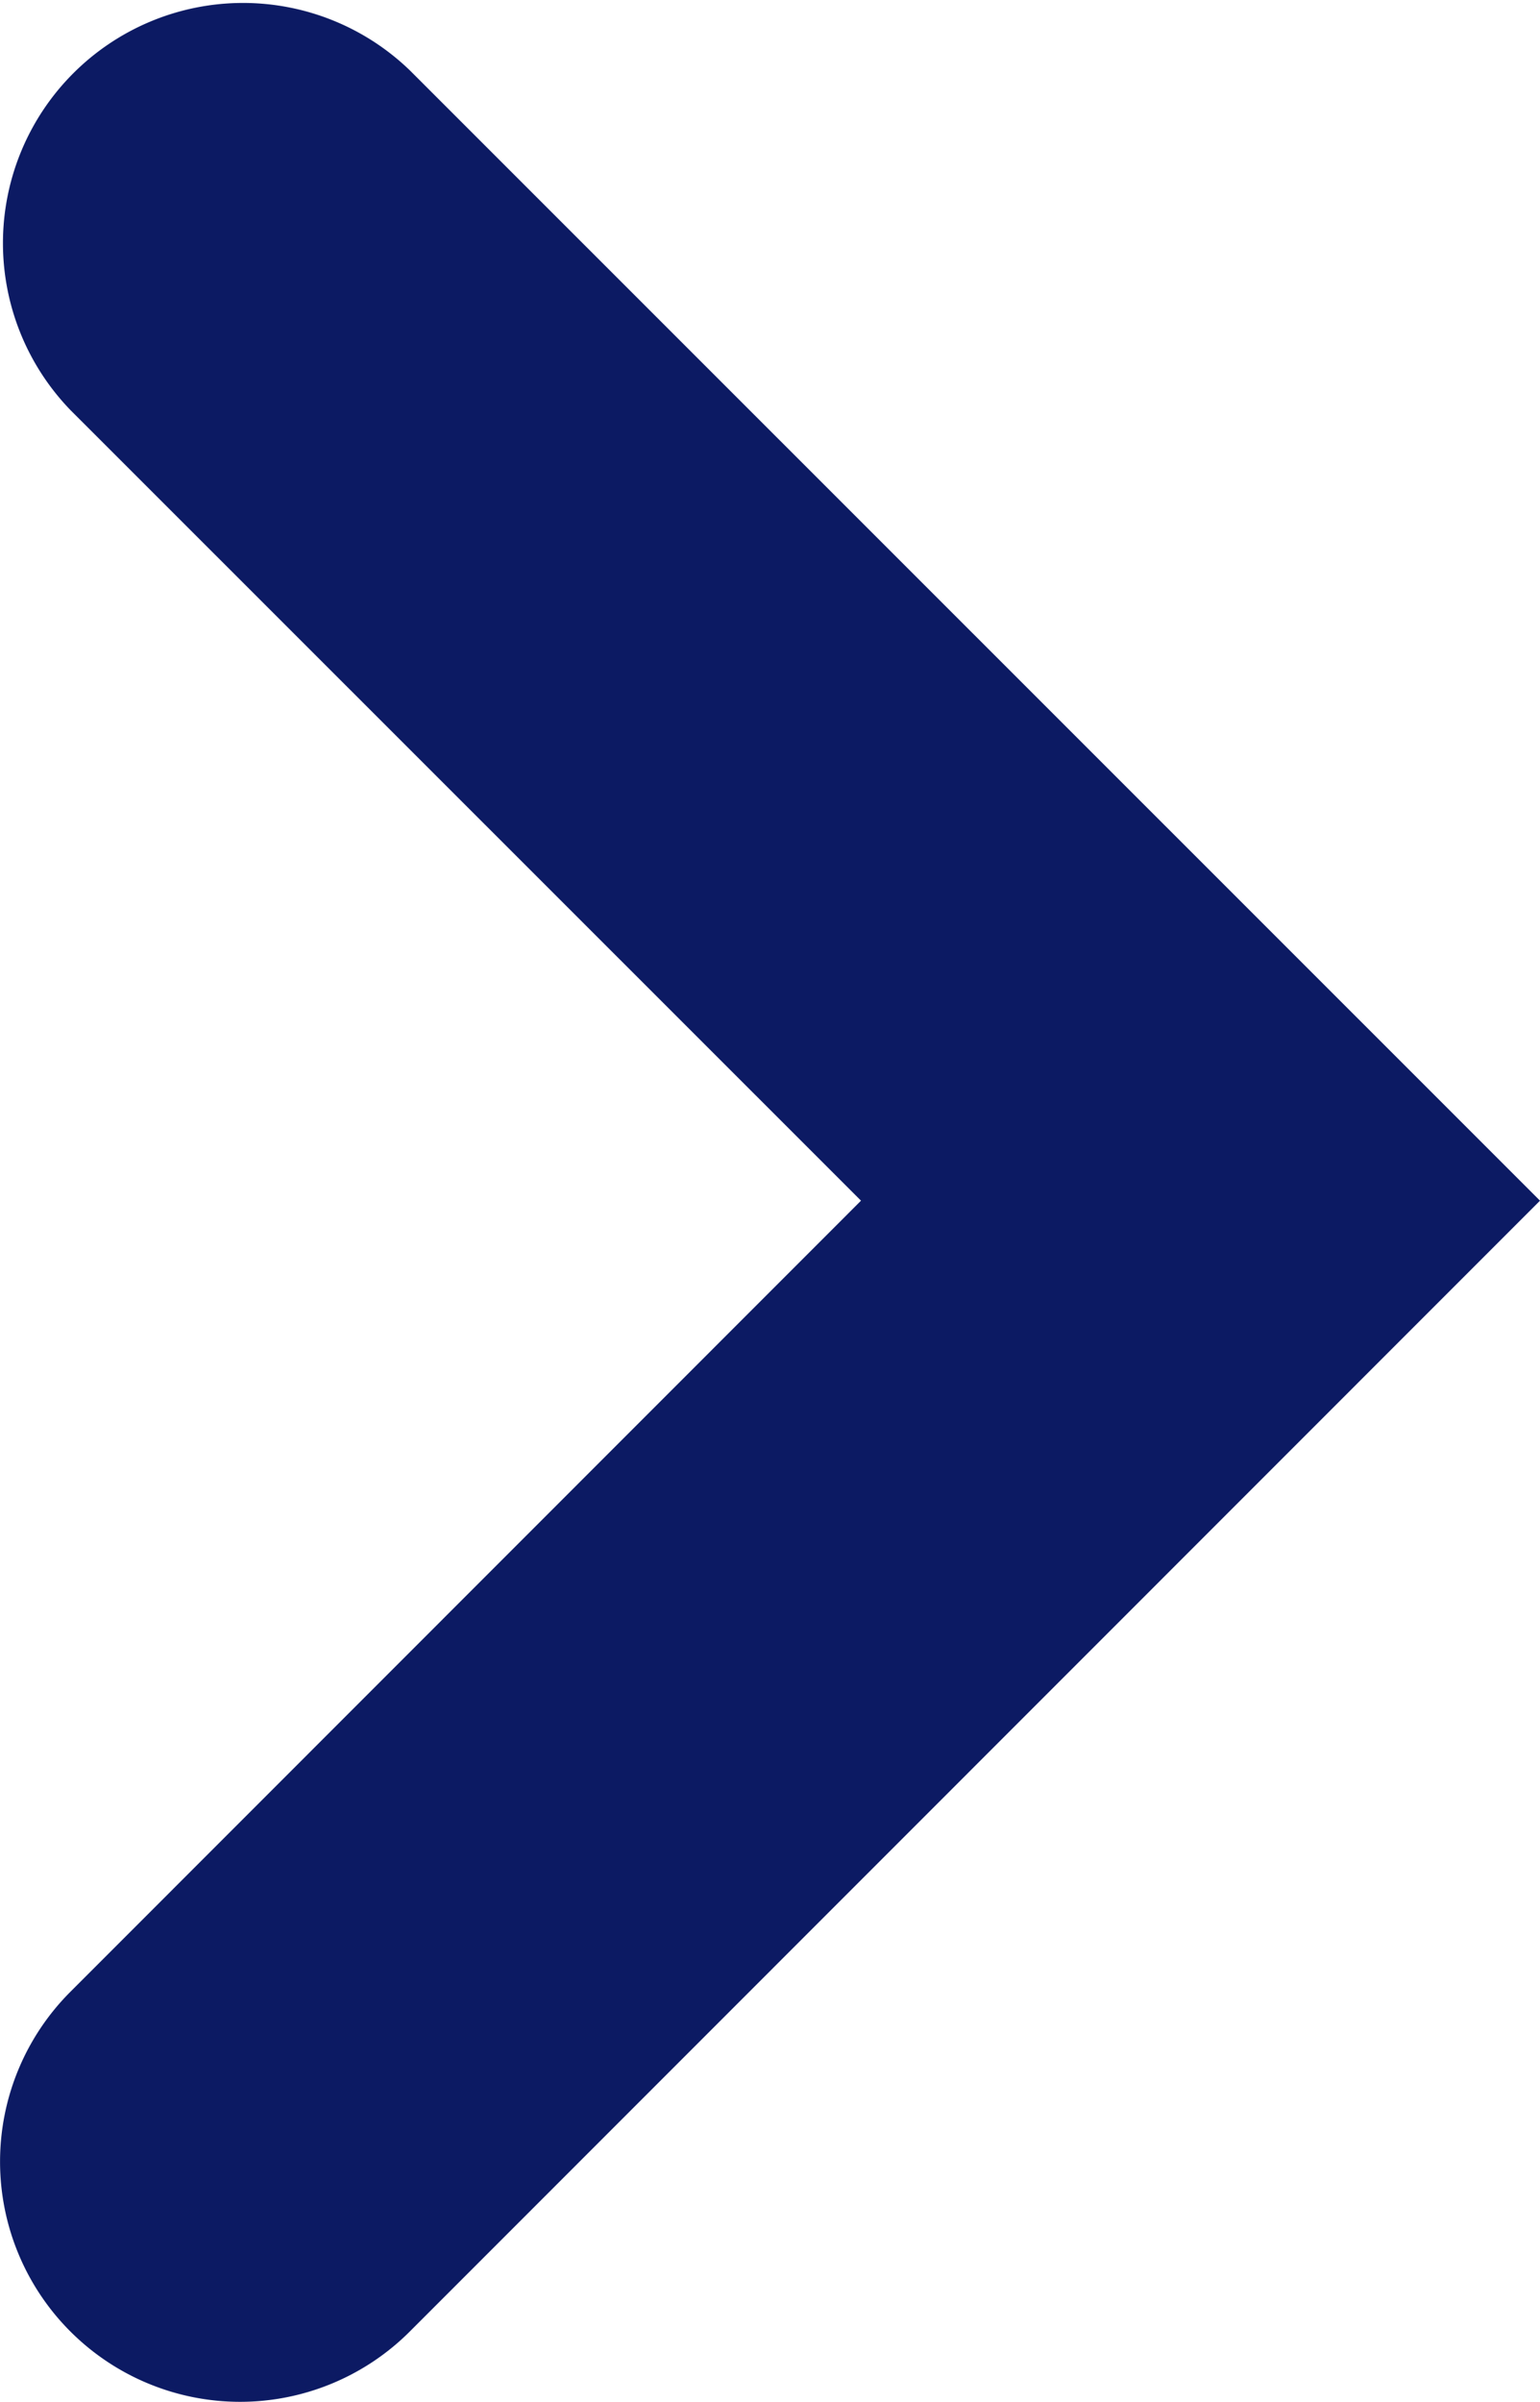
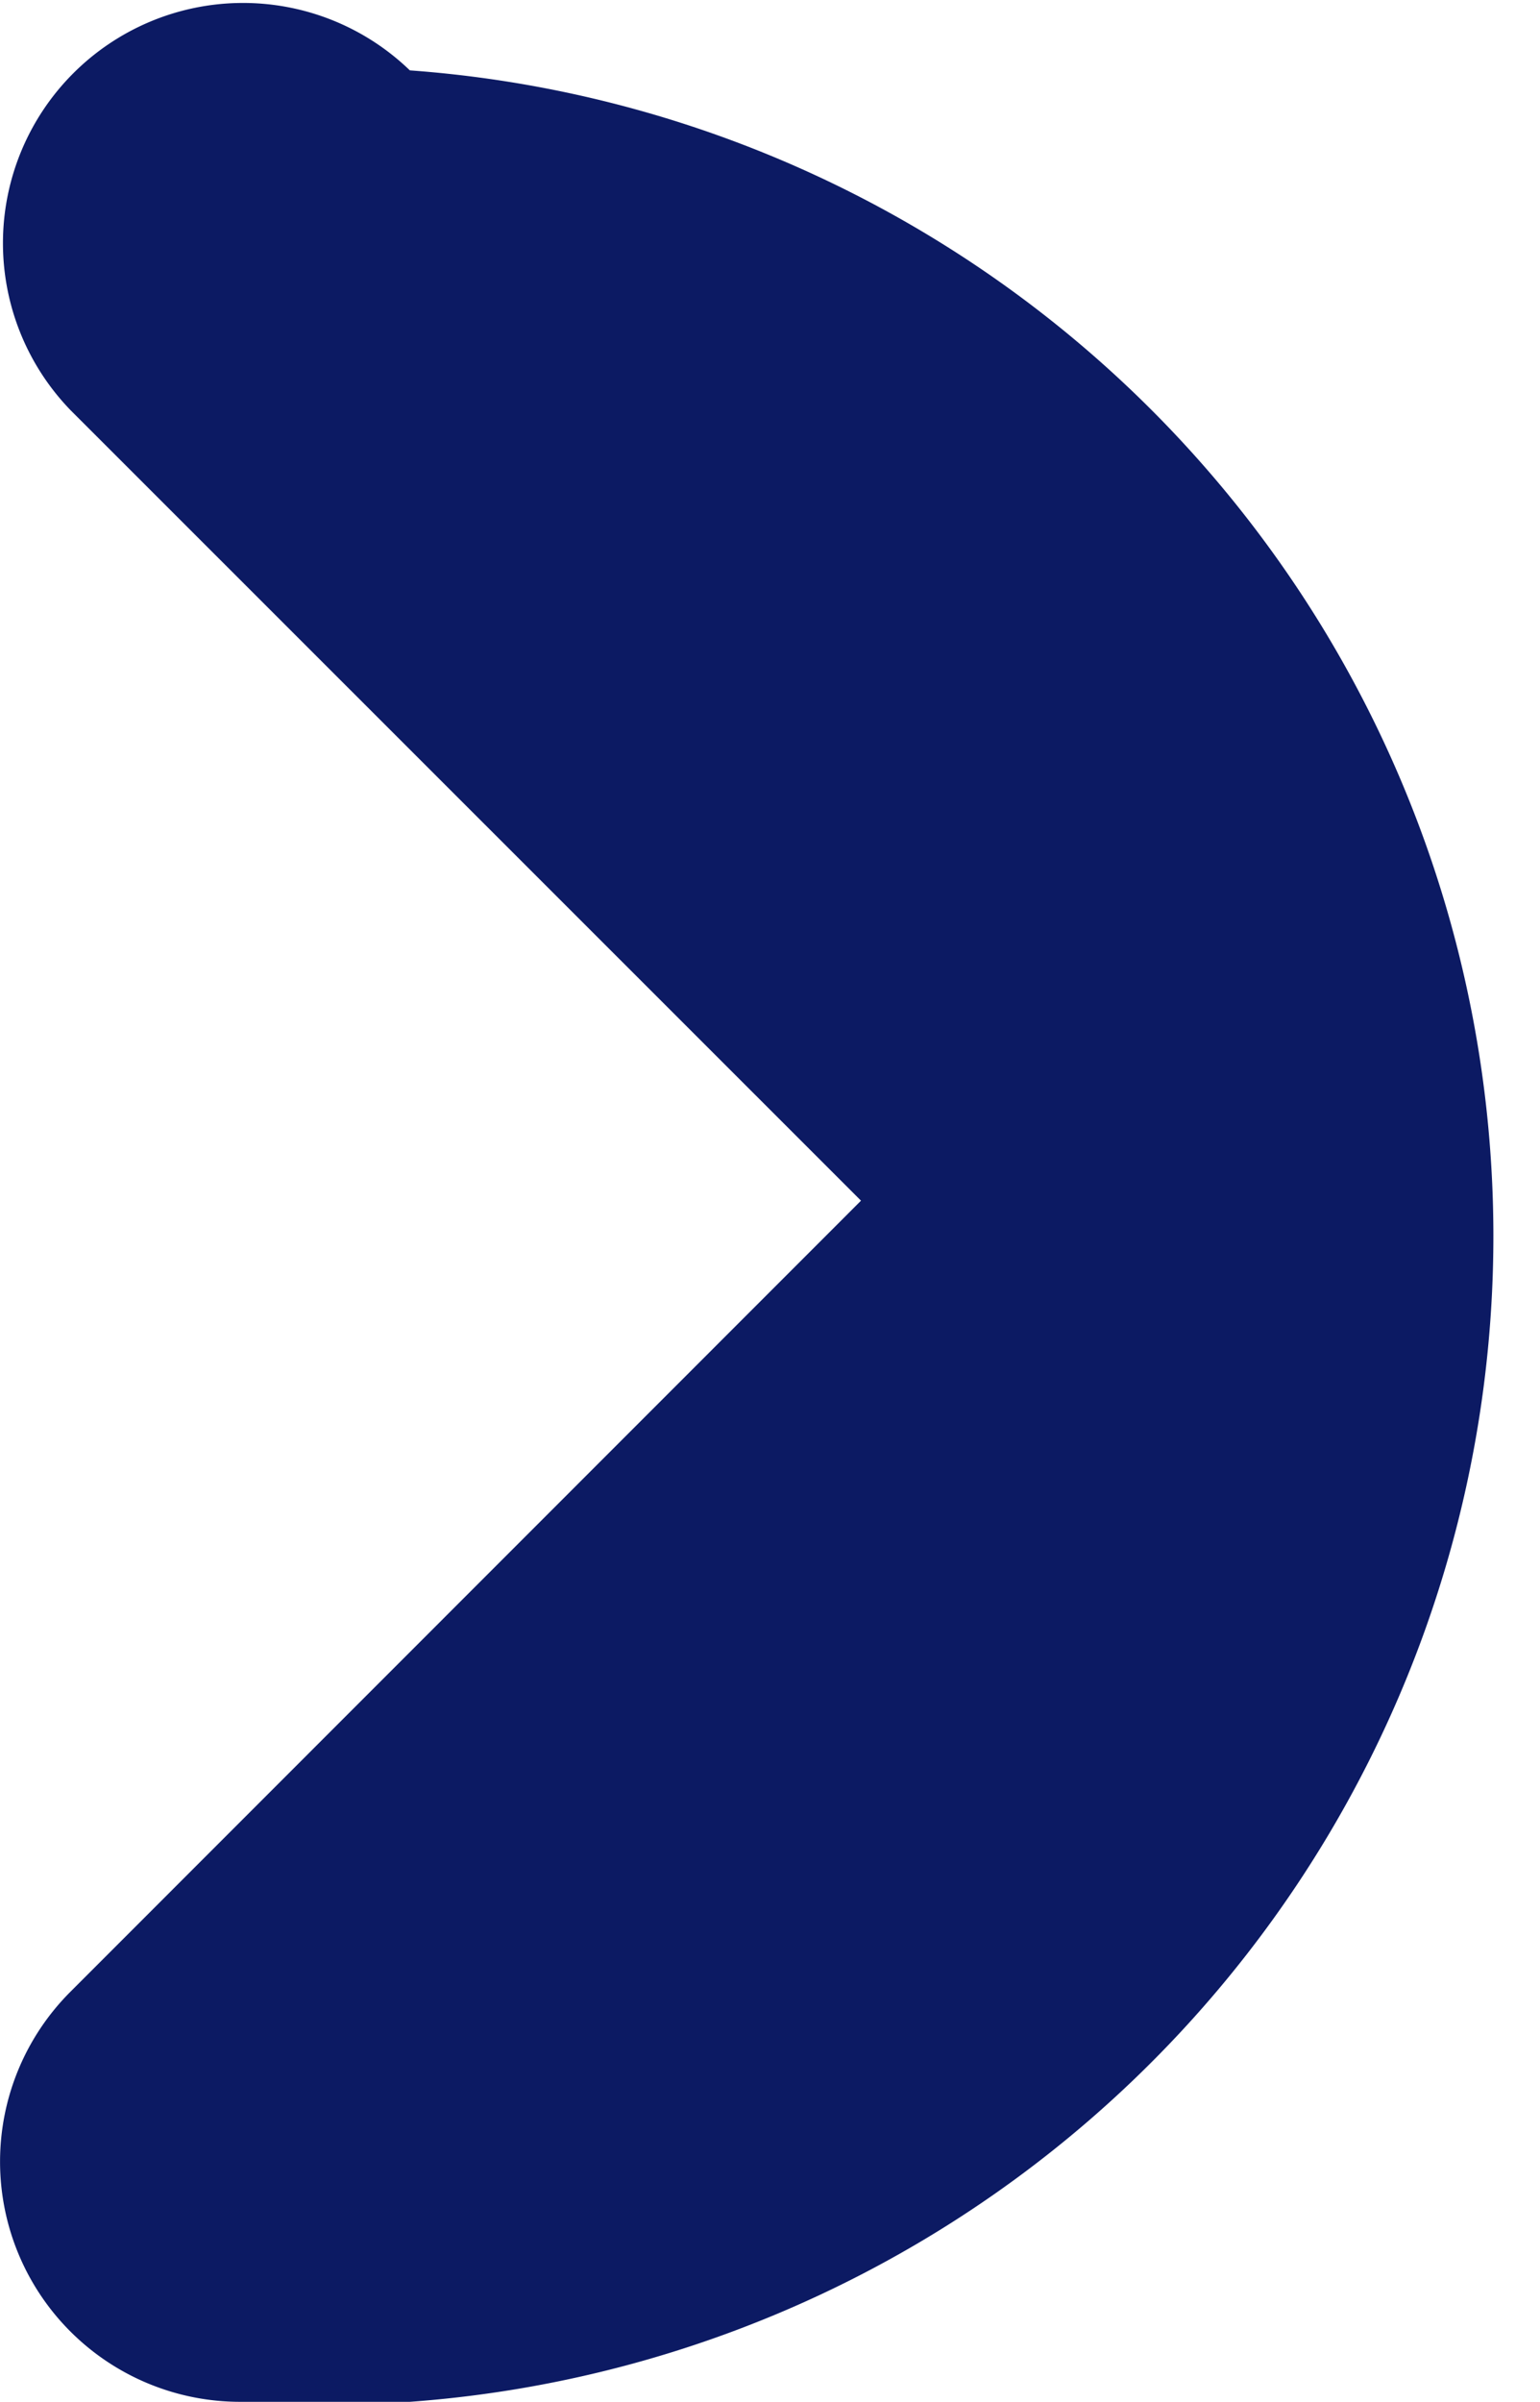
<svg xmlns="http://www.w3.org/2000/svg" width="6.414" height="10" viewBox="0 0 6.414 10">
-   <path id="パス_137" data-name="パス 137" d="M7289.524,8641.841a1,1,0,0,1-.707-1.707l3.293-3.294-3.293-3.292a1,1,0,0,1,1.414-1.414l4.707,4.706-4.707,4.708A1,1,0,0,1,7289.524,8641.841Z" transform="translate(-7288.524 -8631.841)" fill="#0c1a63" />
+   <path id="パス_137" data-name="パス 137" d="M7289.524,8641.841a1,1,0,0,1-.707-1.707l3.293-3.294-3.293-3.292a1,1,0,0,1,1.414-1.414A1,1,0,0,1,7289.524,8641.841Z" transform="translate(-7288.524 -8631.841)" fill="#0c1a63" />
</svg>